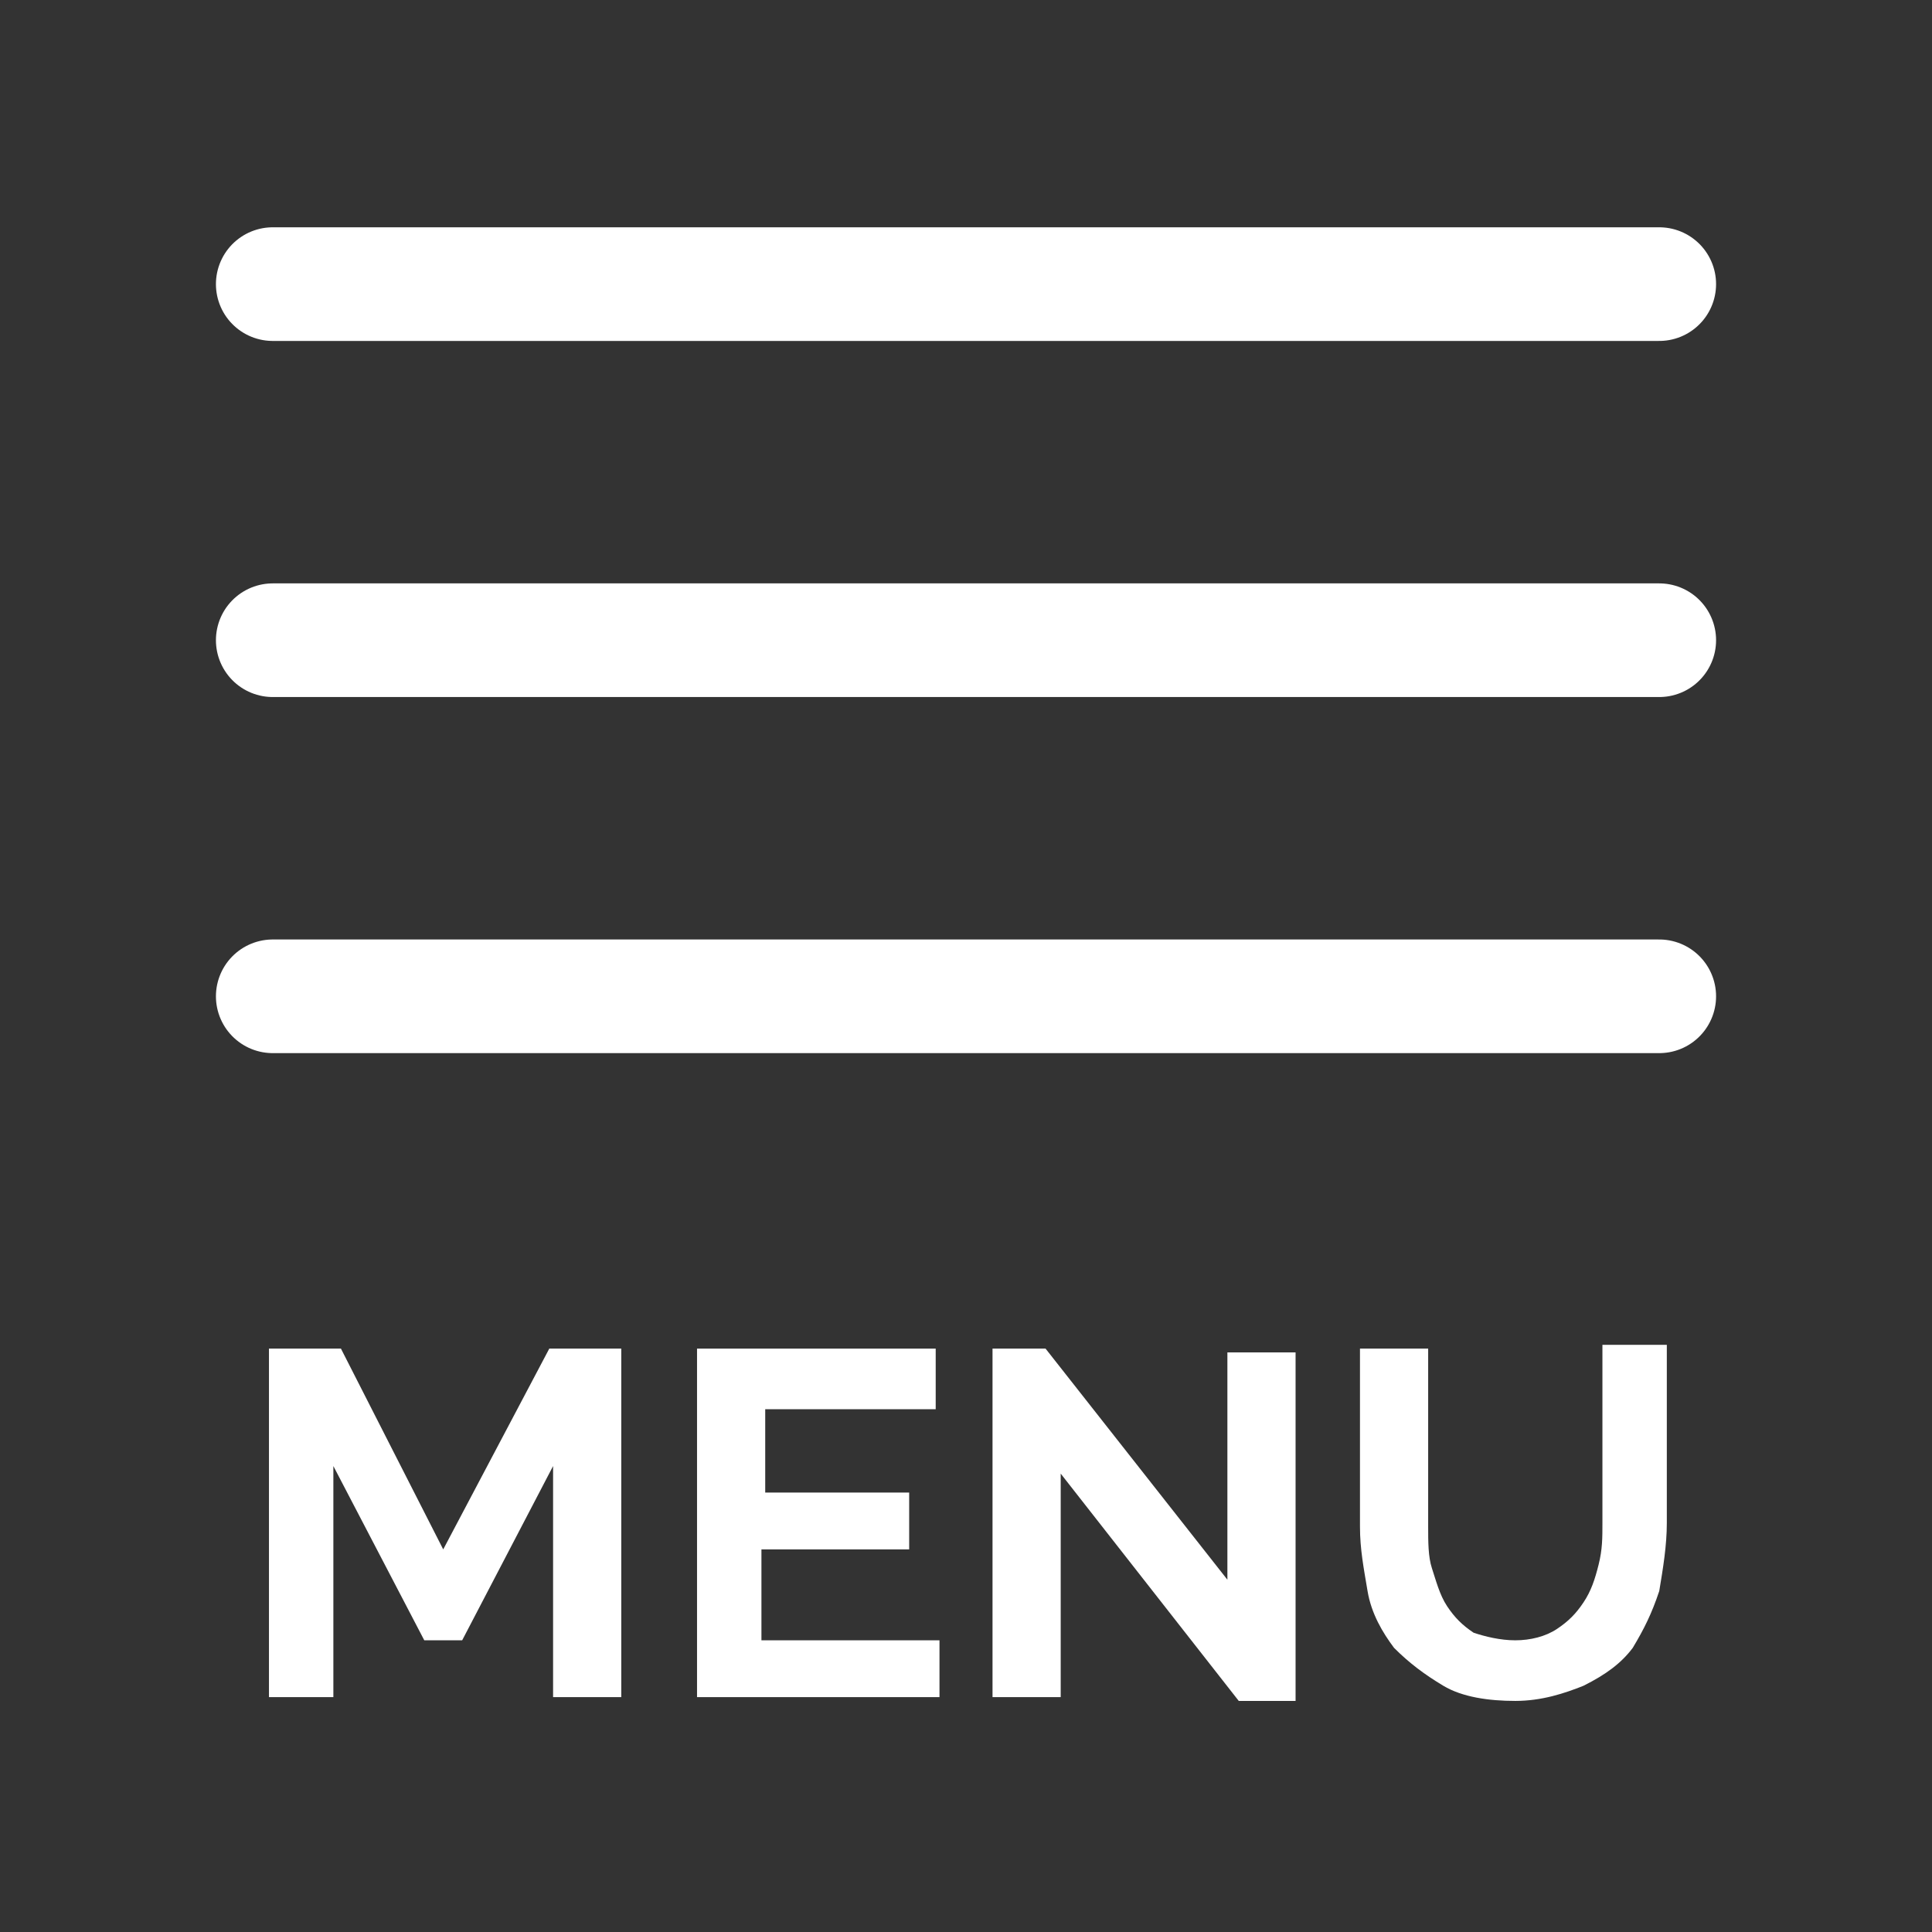
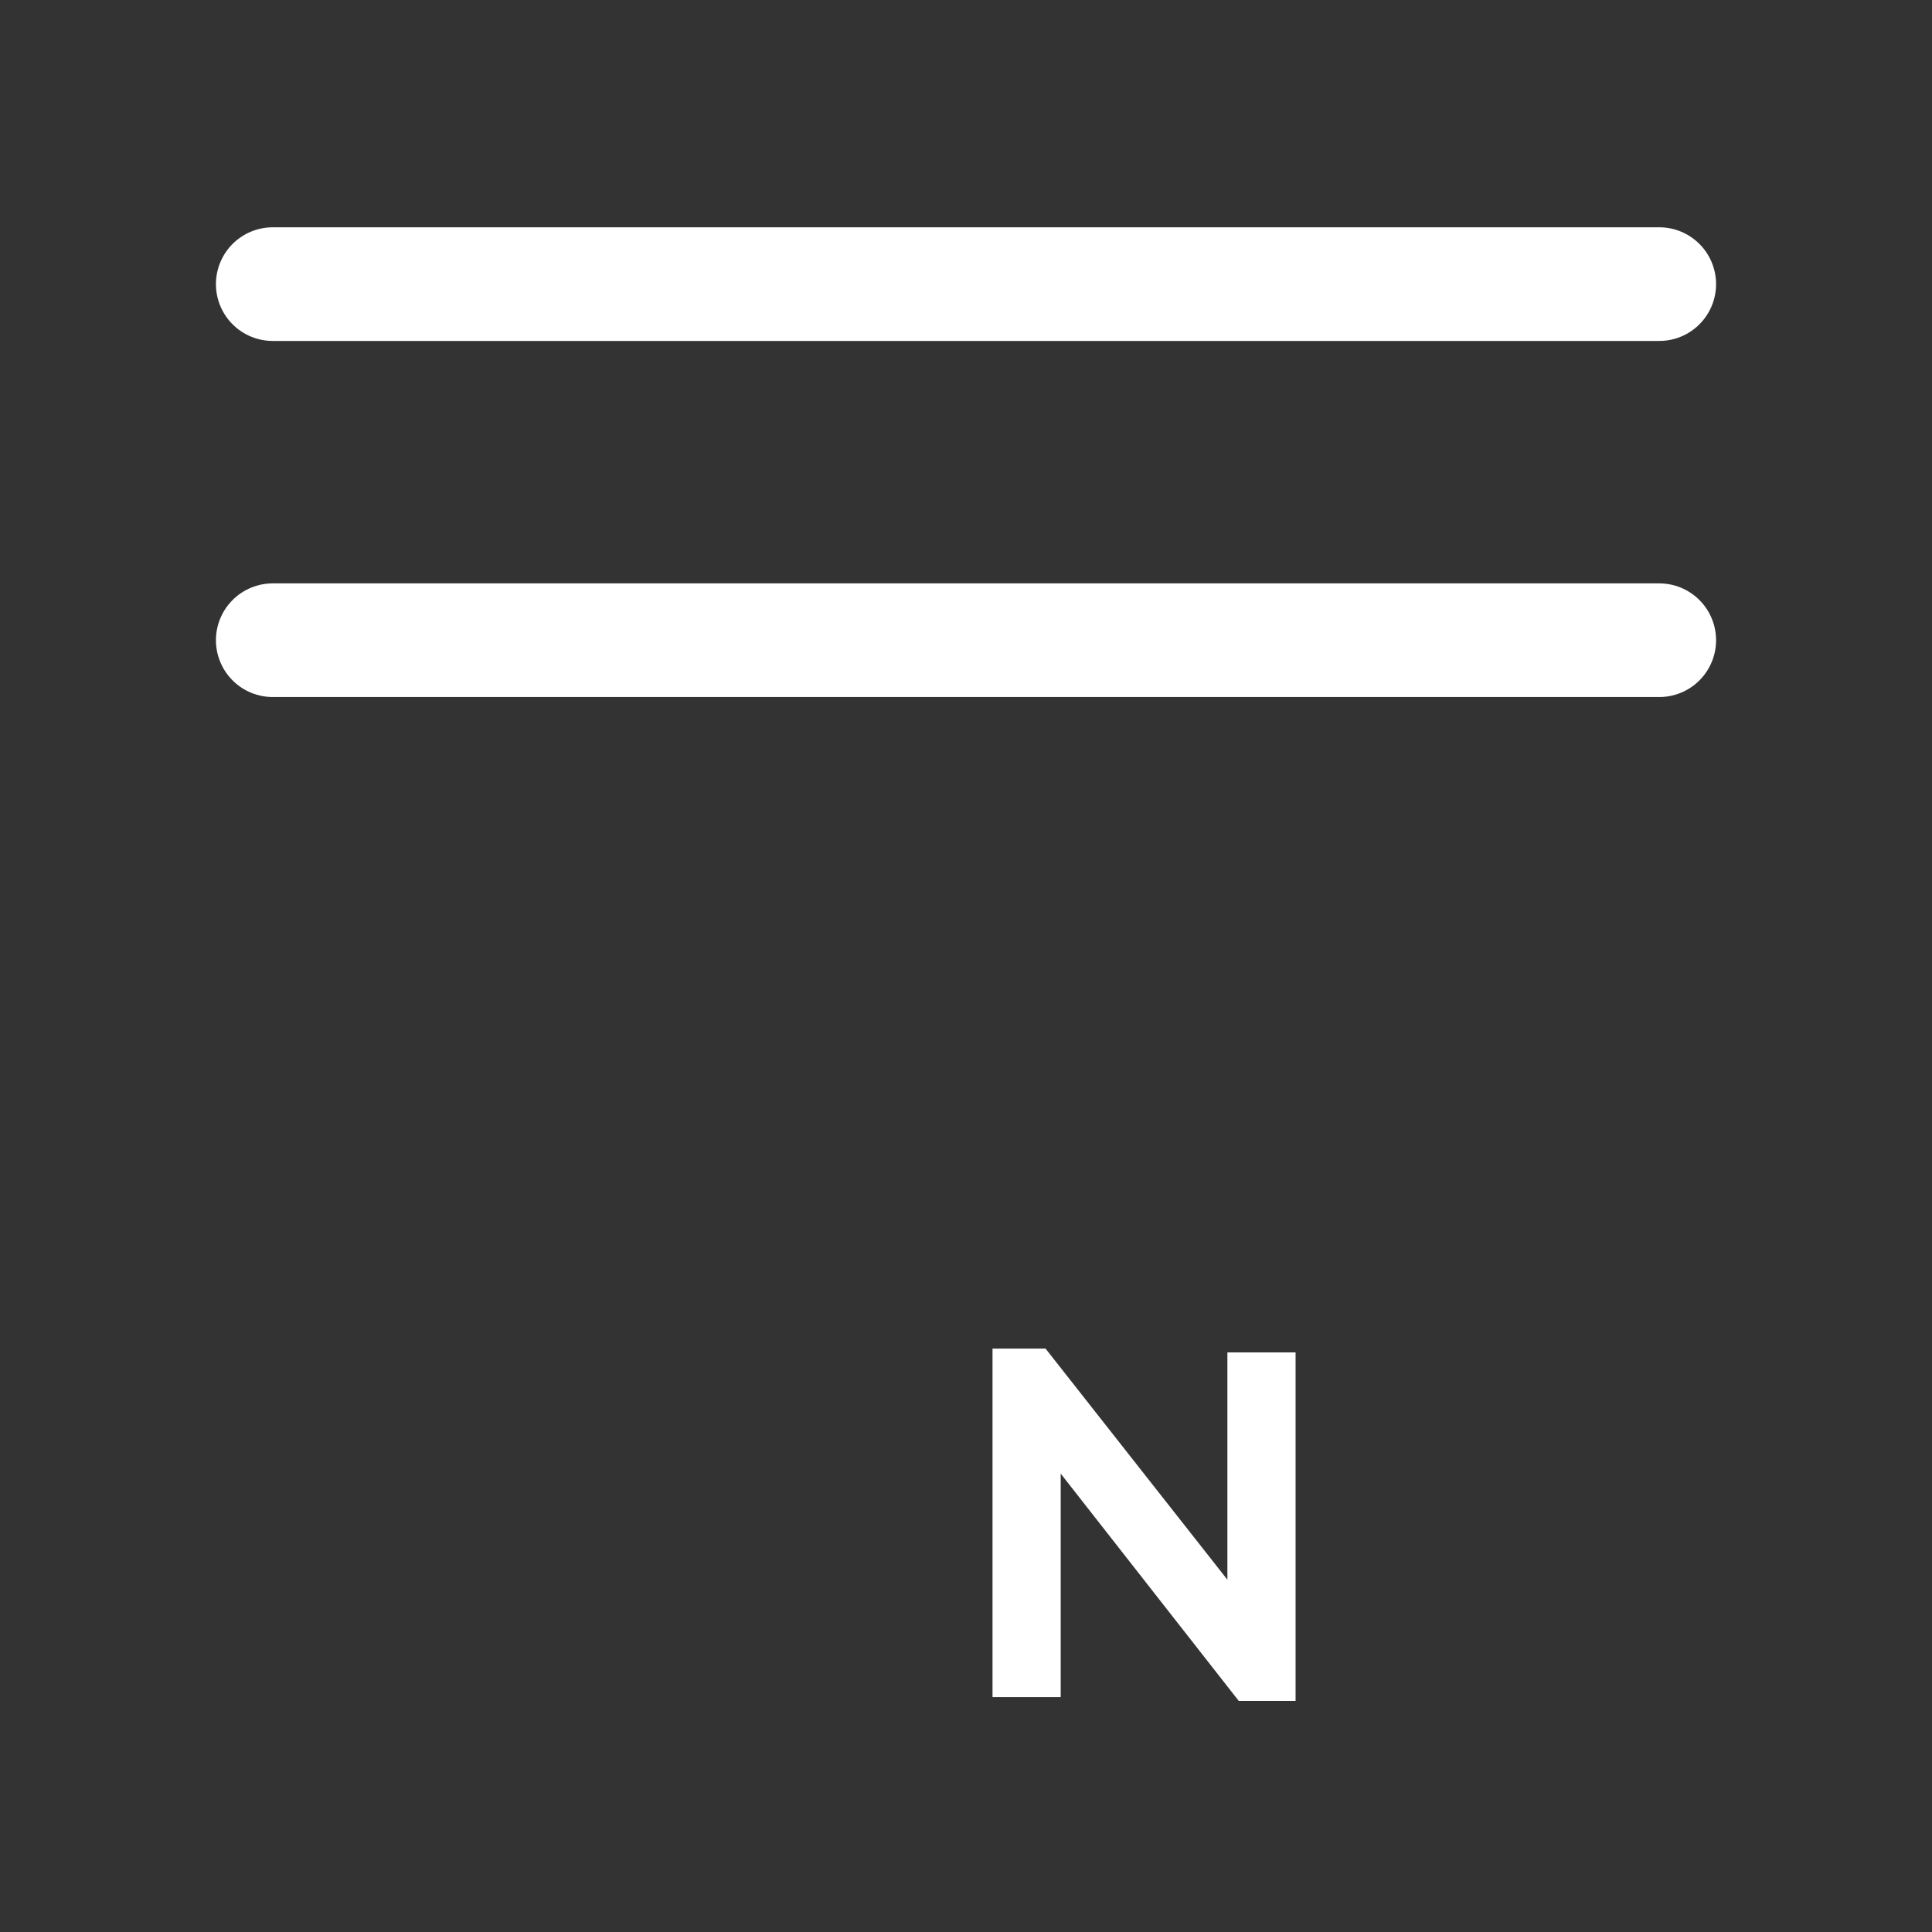
<svg xmlns="http://www.w3.org/2000/svg" version="1.1" id="Livello_1" x="0px" y="0px" viewBox="0 0 51 51" style="enable-background:new 0 0 51 51;" xml:space="preserve">
  <rect x="0" y="0" width="51" height="51" fill="#333333" stroke="none" />
  <style type="text/css">
	.st0{fill:none;stroke:#FFFFFF;stroke-width:3;stroke-linecap:round;stroke-linejoin:round;}
	.st1{fill:#FFFFFF;}
</style>
  <line class="st0" x1="7.2" y1="7.5" x2="43.8" y2="7.5" />
  <line class="st0" x1="7.2" y1="16.9" x2="43.8" y2="16.9" />
-   <line class="st0" x1="7.2" y1="26.3" x2="43.8" y2="26.3" />
  <g>
-     <path class="st1" d="M14.6,44.8v-6.1l-2.4,4.6h-1l-2.4-4.6v6.1H7.1v-9.2H9l2.7,5.3l2.8-5.3h1.9v9.2H14.6z" />
-     <path class="st1" d="M24.8,43.2v1.6h-6.4v-9.2h6.3v1.6h-4.5v2.2H24v1.5h-3.9v2.4H24.8z" />
    <path class="st1" d="M28,38.9v5.9h-1.8v-9.2h1.4l4.8,6.1v-6h1.8v9.2h-1.5L28,38.9z" />
-     <path class="st1" d="M40,43.3c0.4,0,0.8-0.1,1.1-0.3c0.3-0.2,0.5-0.4,0.7-0.7s0.3-0.6,0.4-1c0.1-0.4,0.1-0.7,0.1-1.1v-4.7H44v4.7   c0,0.6-0.1,1.2-0.2,1.8c-0.2,0.6-0.4,1-0.7,1.5c-0.3,0.4-0.7,0.7-1.3,1c-0.5,0.2-1.1,0.4-1.8,0.4c-0.7,0-1.4-0.1-1.9-0.4   s-0.9-0.6-1.3-1c-0.3-0.4-0.6-0.9-0.7-1.5c-0.1-0.6-0.2-1.1-0.2-1.7v-4.7h1.8v4.7c0,0.4,0,0.8,0.1,1.1s0.2,0.7,0.4,1   s0.4,0.5,0.7,0.7C39.2,43.2,39.6,43.3,40,43.3z" />
  </g>
</svg>